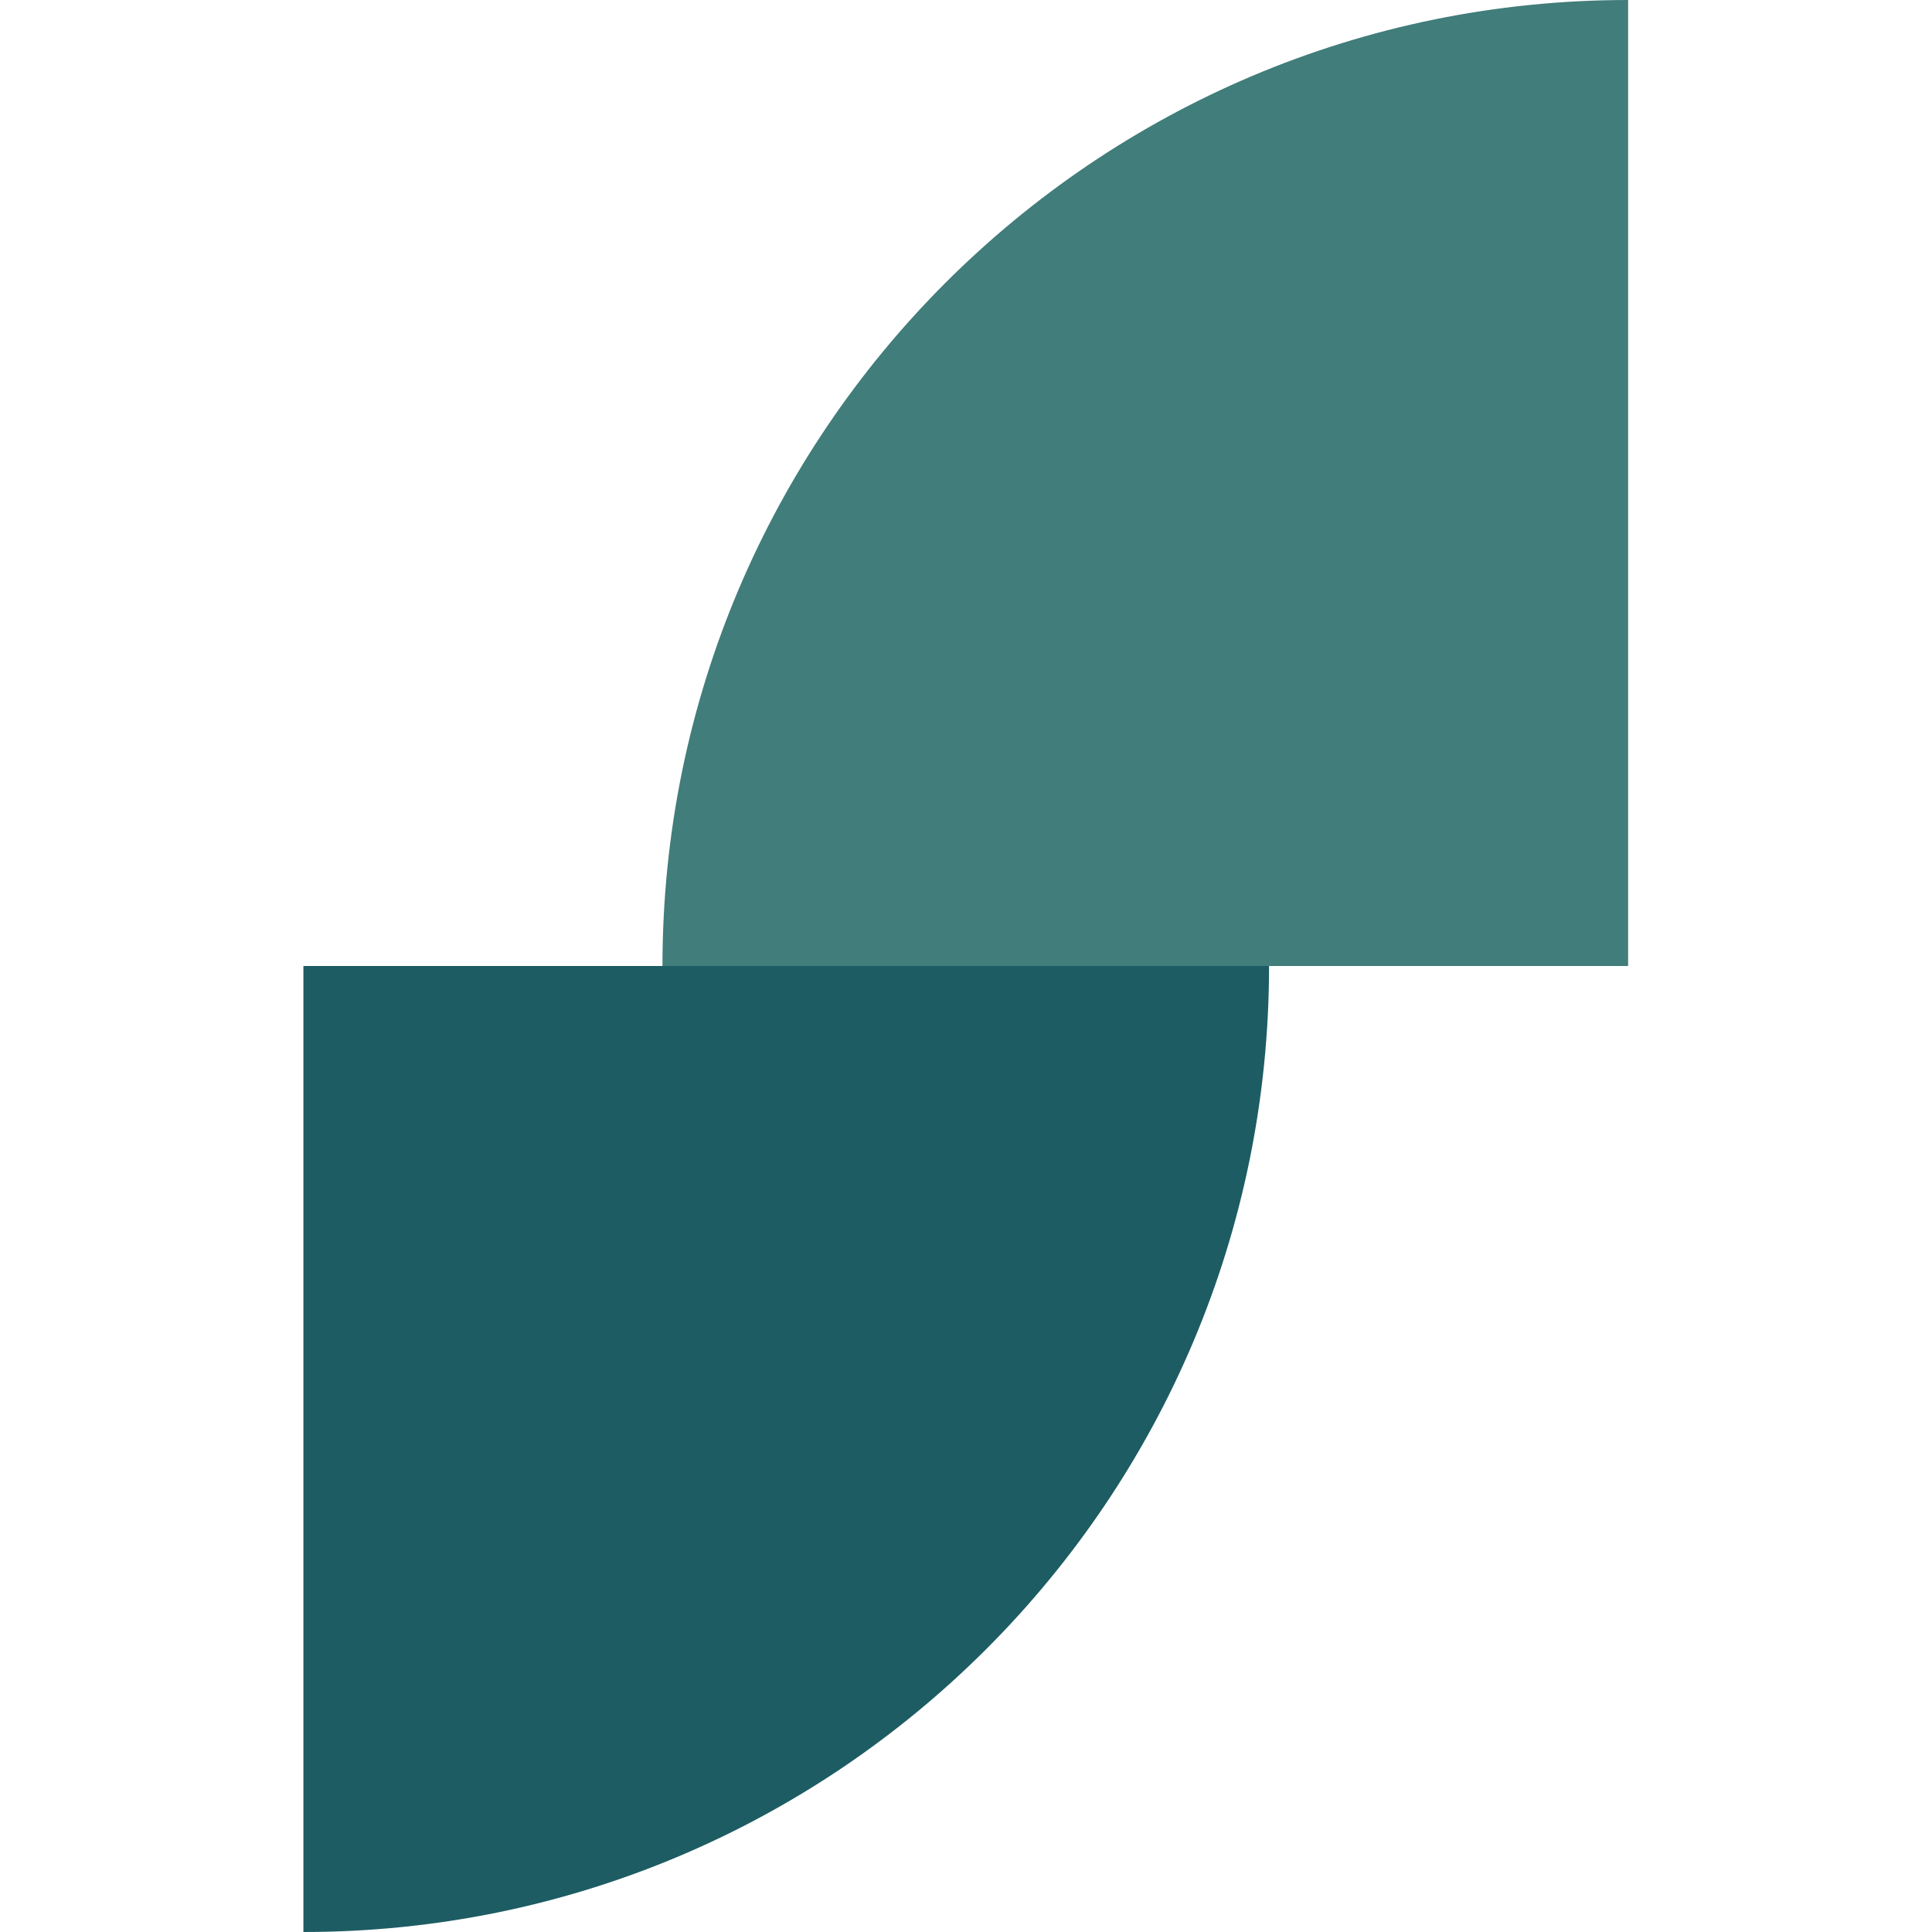
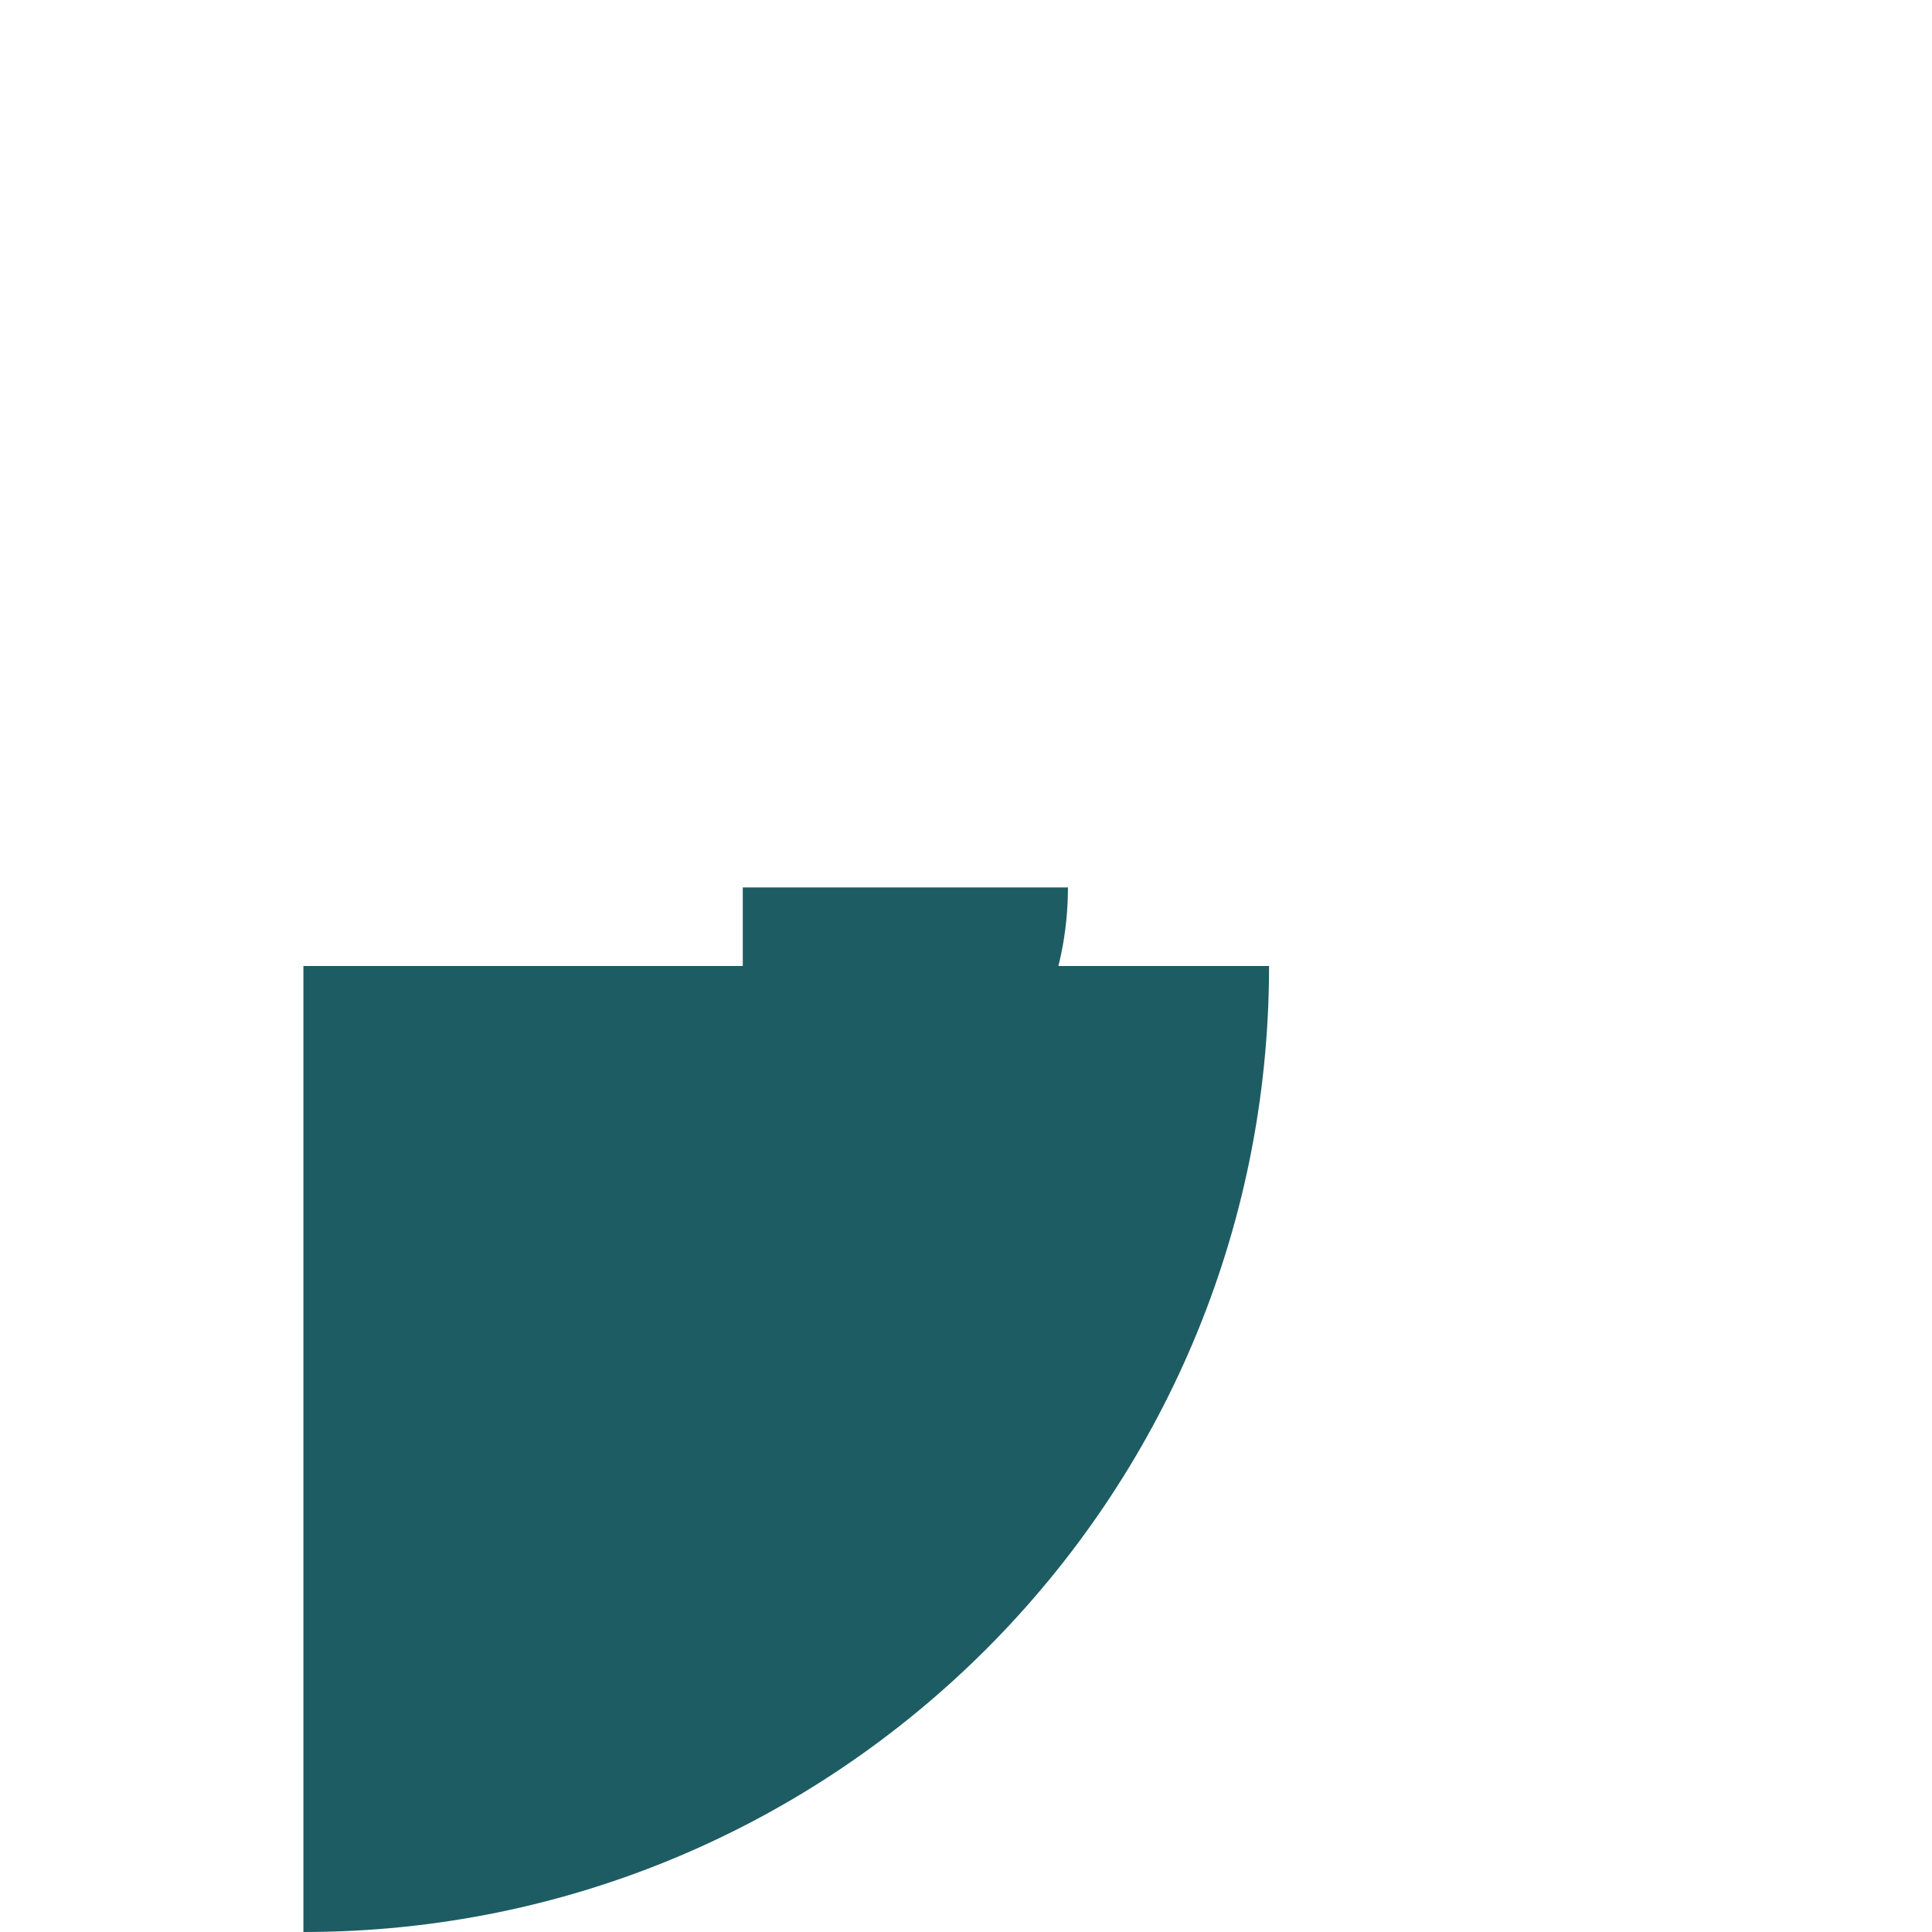
<svg xmlns="http://www.w3.org/2000/svg" width="1000" zoomAndPan="magnify" viewBox="0 0 750 750" height="1000" preserveAspectRatio="xMidYMid meet" version="1.0">
  <defs>
    <clipPath id="c7489b74e0">
      <path d="M 335 218.133 L 461.551 218.133 L 461.551 345 L 335 345 Z M 335 218.133 " clip-rule="nonzero" />
    </clipPath>
    <clipPath id="ed587390d5">
-       <path d="M 288.301 344 L 415 344 L 415 470.883 L 288.301 470.883 Z M 288.301 344 " clip-rule="nonzero" />
+       <path d="M 288.301 344 L 415 344 L 415 470.883 L 288.301 470.883 M 288.301 344 " clip-rule="nonzero" />
    </clipPath>
    <clipPath id="0bd3a5c2f3">
      <path d="M 257 0 L 632.156 0 L 632.156 375 L 257 375 Z M 257 0 " clip-rule="nonzero" />
    </clipPath>
    <clipPath id="e2cfbdfd00">
      <path d="M 117.656 375 L 493 375 L 493 750 L 117.656 750 Z M 117.656 375 " clip-rule="nonzero" />
    </clipPath>
  </defs>
  <g clip-path="url(#c7489b74e0)">
-     <path fill="#417d7a" d="M 461.512 218.133 L 461.512 344.508 L 335.281 344.508 C 335.281 274.723 391.805 218.133 461.512 218.133 Z M 461.512 218.133 " fill-opacity="1" fill-rule="nonzero" />
-   </g>
+     </g>
  <g clip-path="url(#ed587390d5)">
    <path fill="#1d5c63" d="M 288.344 470.883 L 288.344 344.508 L 414.574 344.508 C 414.574 414.34 358.051 470.883 288.344 470.883 Z M 288.344 470.883 " fill-opacity="1" fill-rule="nonzero" />
  </g>
  <g clip-path="url(#0bd3a5c2f3)">
-     <path fill="#417d7a" d="M 632.031 0 L 632.031 375 L 257.168 375 C 257.168 167.914 425.023 0 632.031 0 Z M 632.031 0 " fill-opacity="1" fill-rule="nonzero" />
-   </g>
+     </g>
  <g clip-path="url(#e2cfbdfd00)">
    <path fill="#1d5c63" d="M 117.781 750 L 117.781 375 L 492.645 375 C 492.645 582.219 324.789 750 117.781 750 Z M 117.781 750 " fill-opacity="1" fill-rule="nonzero" />
  </g>
</svg>